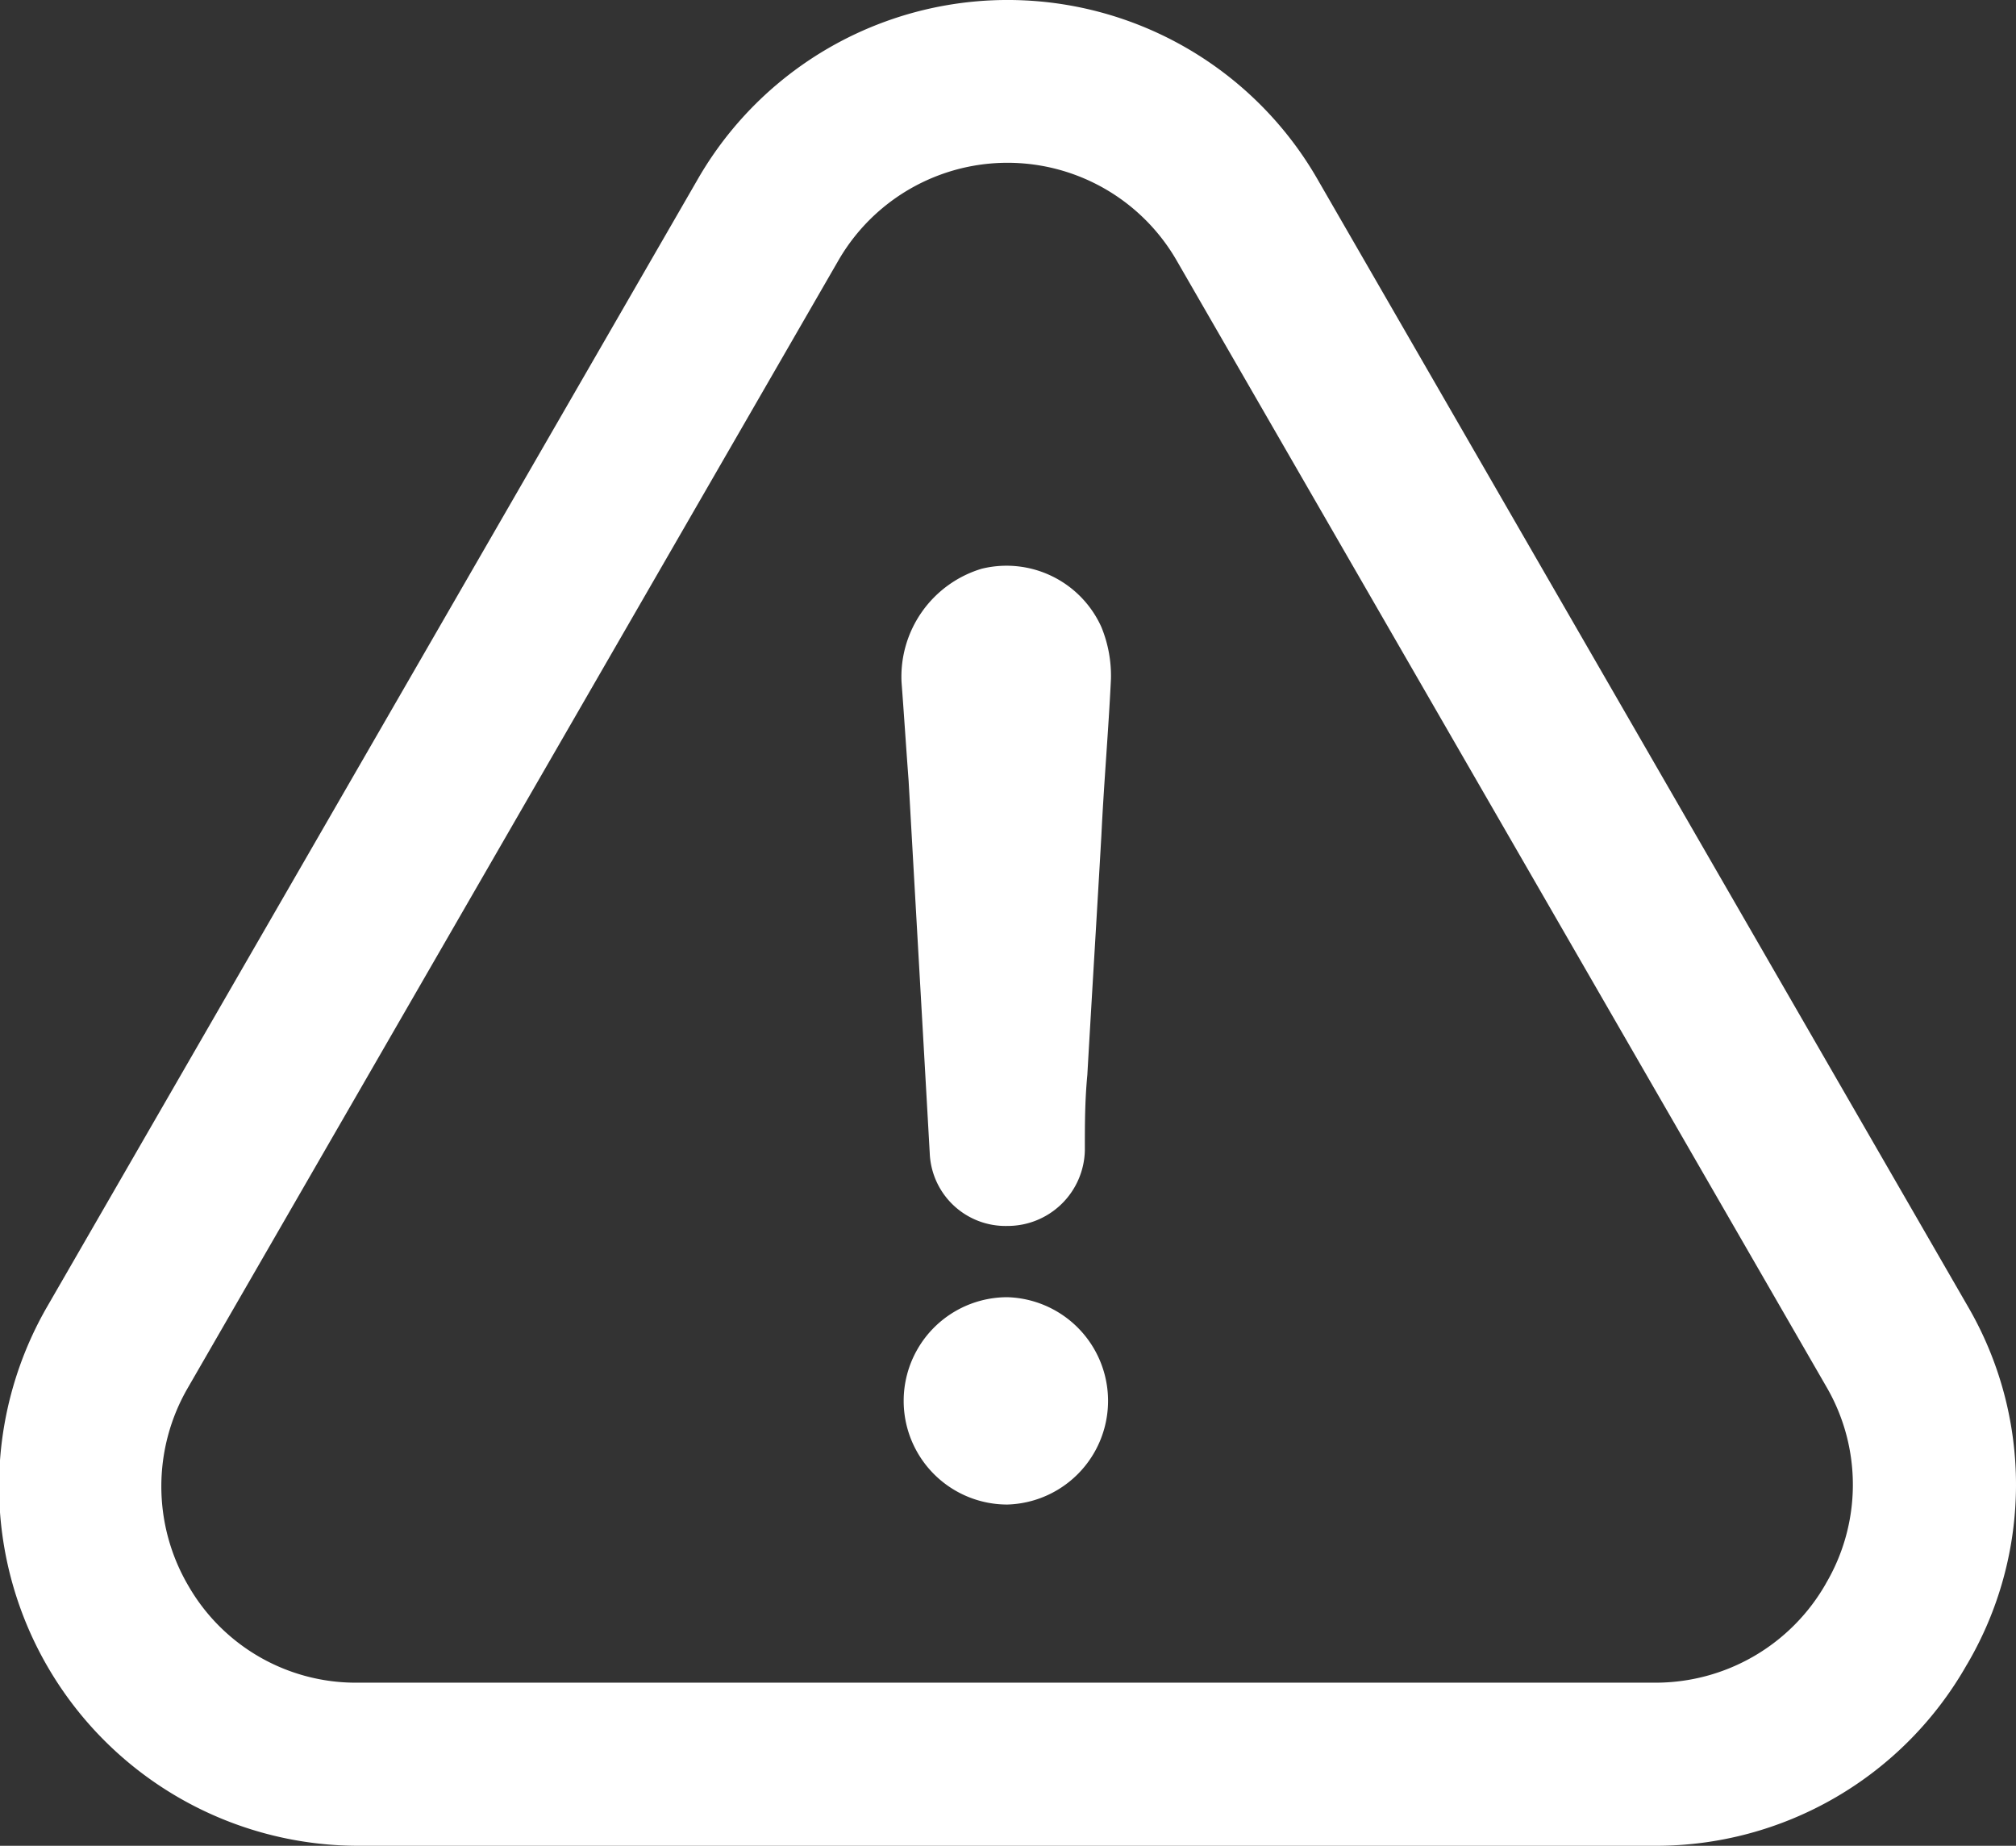
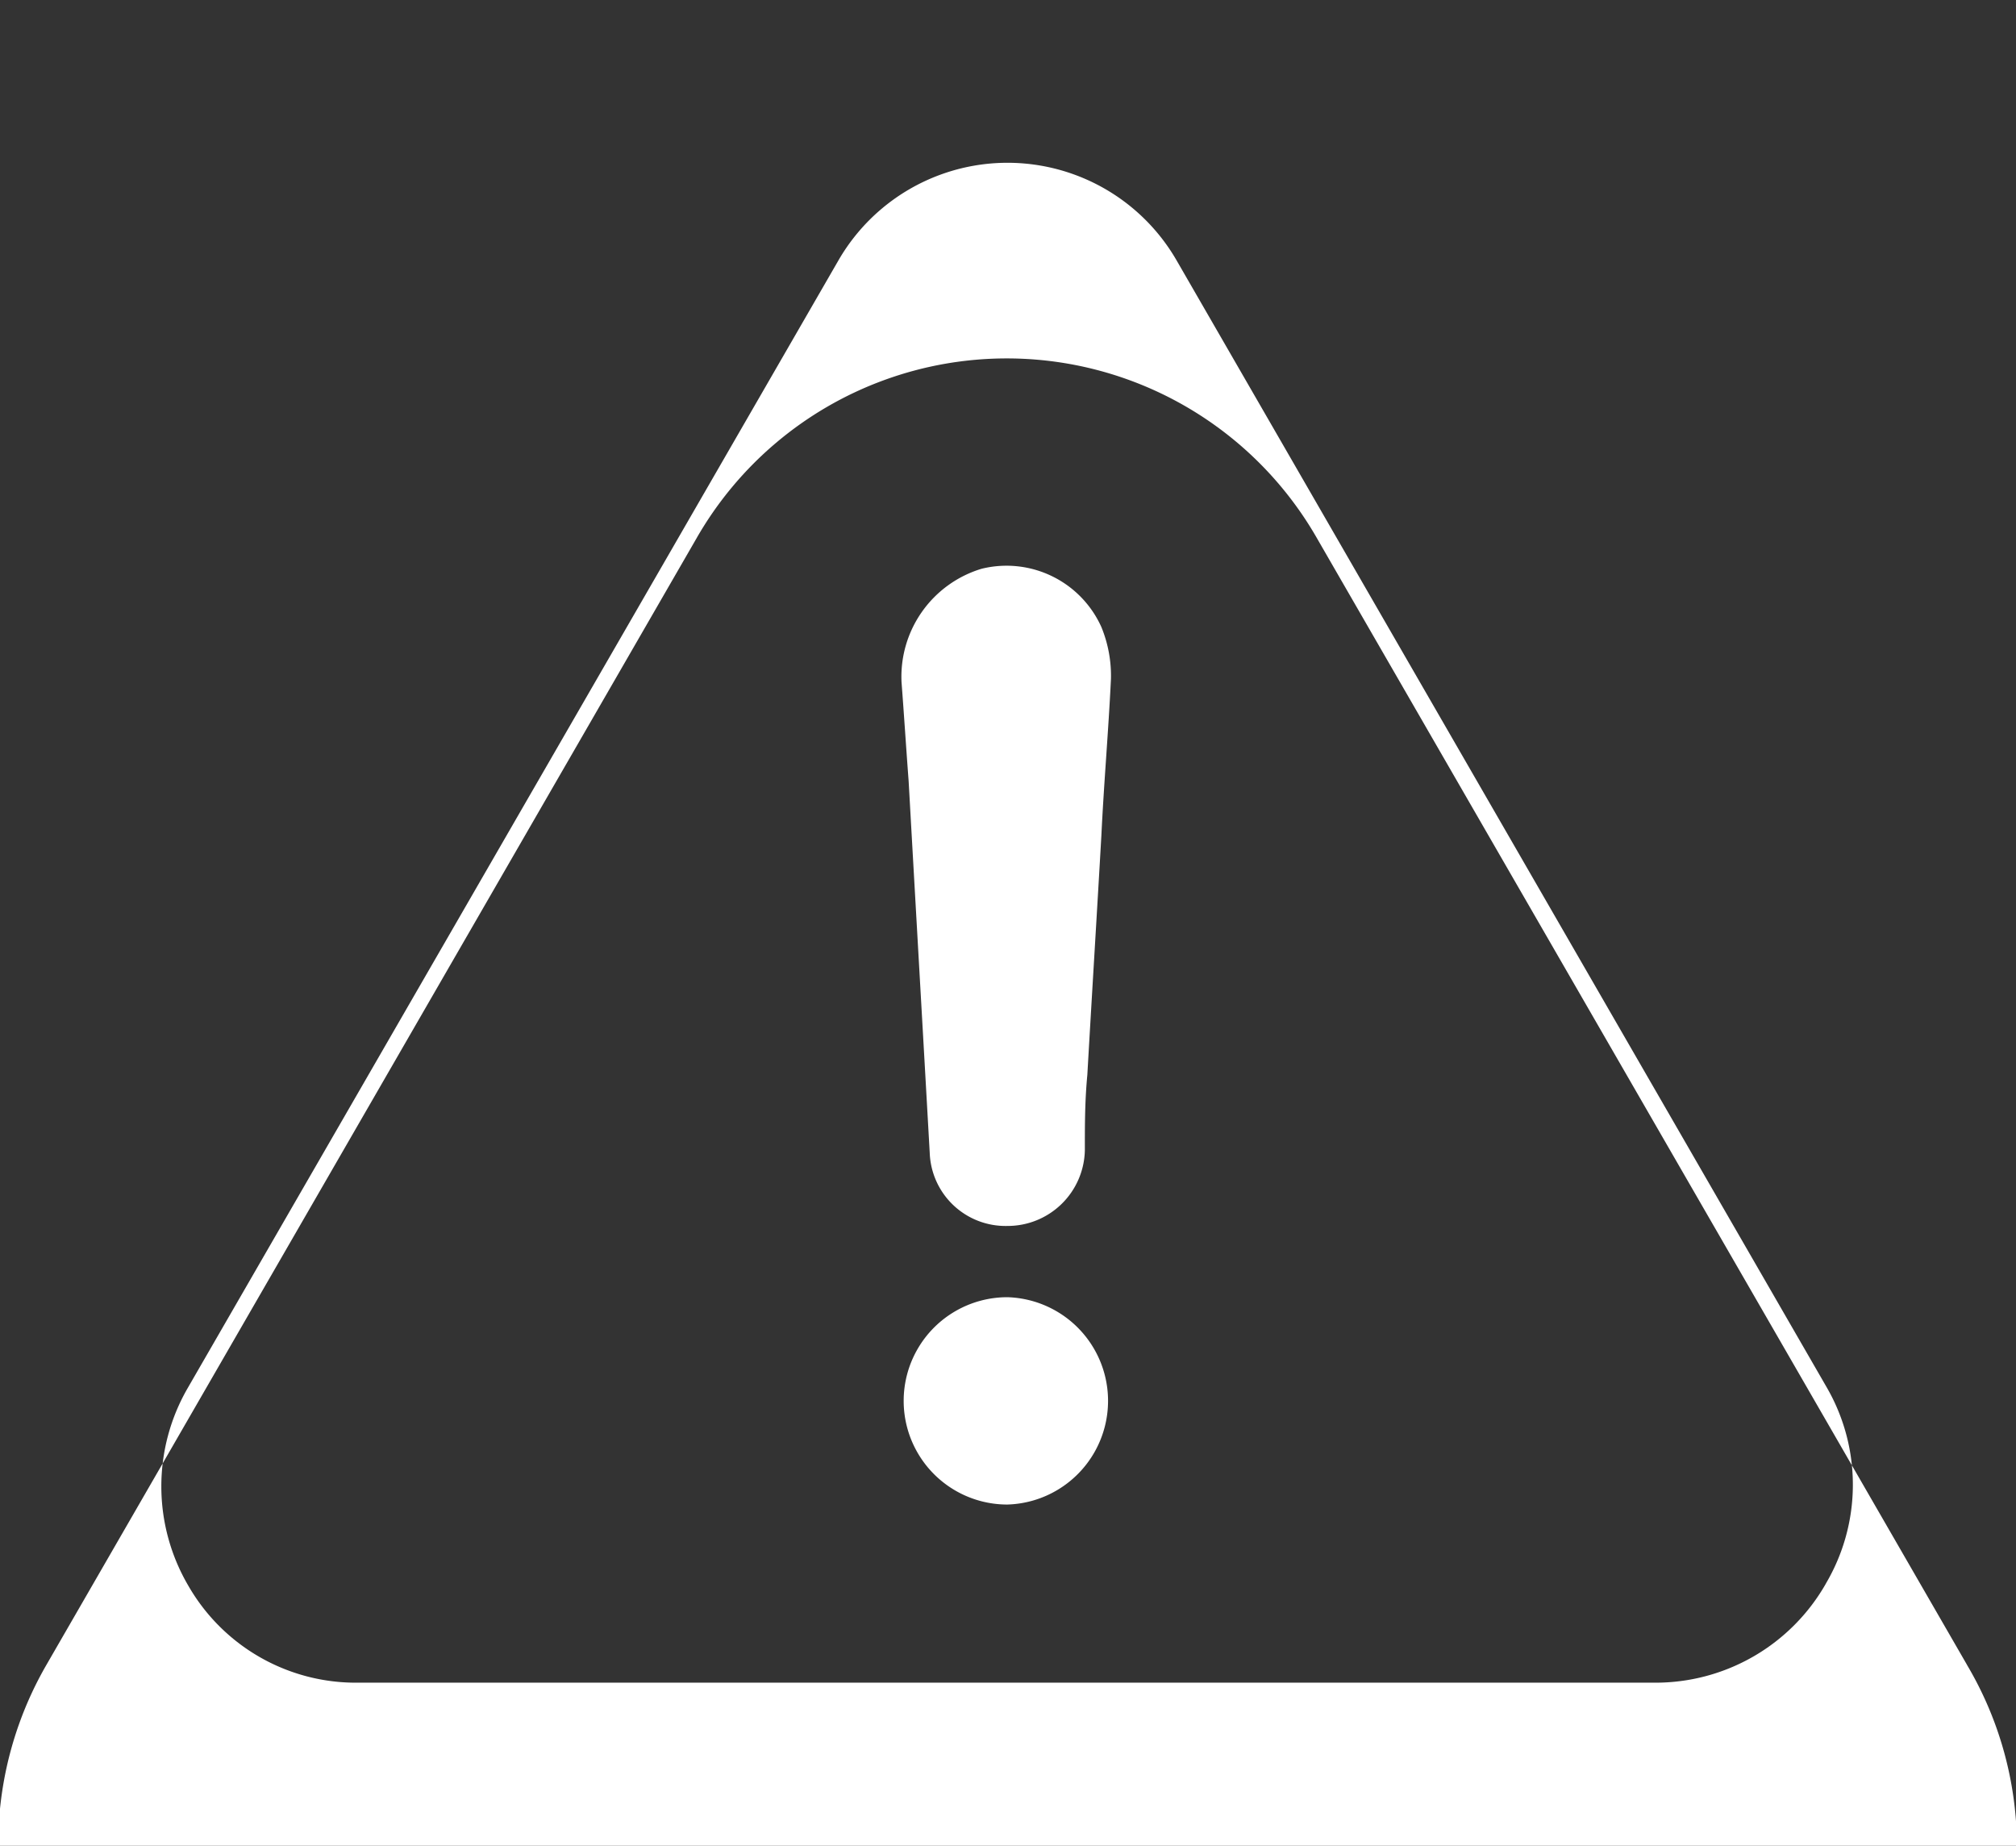
<svg xmlns="http://www.w3.org/2000/svg" width="46.969" height="43" viewBox="0 0 46.969 43">
  <rect x="0" y="0" width="46.969" height="43" fill="#333333" stroke="none" />
  <defs>
    <style>
      .cls-1 {
        fill: #fff;
        fill-rule: evenodd;
      }
    </style>
  </defs>
-   <path id="achtung.svg" class="cls-1" d="M218.5,1561.22a2.415,2.415,0,1,0,0,4.83A2.416,2.416,0,0,0,218.5,1561.22Zm22.356,8.56a8.253,8.253,0,0,0,.02-8.35l-15.13-26.22a8.329,8.329,0,0,0-14.473-.01l-15.149,26.25a8.375,8.375,0,0,0,7.246,12.55H233.59A8.321,8.321,0,0,0,240.855,1569.78Zm-3.284-1.89a4.566,4.566,0,0,1-3.991,2.31H203.36a4.5,4.5,0,0,1-3.942-2.26,4.574,4.574,0,0,1-.01-4.61l15.149-26.25a4.549,4.549,0,0,1,7.9.01l15.139,26.24A4.53,4.53,0,0,1,237.571,1567.89ZM217.9,1544.25a2.627,2.627,0,0,0-1.865,2.64c0.058,0.76.107,1.53,0.165,2.3,0.164,2.91.328,5.76,0.492,8.67a1.767,1.767,0,0,0,1.807,1.7,1.8,1.8,0,0,0,1.807-1.76c0-.6,0-1.15.058-1.76,0.106-1.86.222-3.73,0.328-5.59,0.058-1.21.164-2.42,0.222-3.63a2.993,2.993,0,0,0-.222-1.21A2.423,2.423,0,0,0,217.9,1544.25Z" transform="translate(-195.031 -1531)" />
+   <path id="achtung.svg" class="cls-1" d="M218.5,1561.22a2.415,2.415,0,1,0,0,4.83A2.416,2.416,0,0,0,218.5,1561.22Zm22.356,8.56l-15.13-26.22a8.329,8.329,0,0,0-14.473-.01l-15.149,26.25a8.375,8.375,0,0,0,7.246,12.55H233.59A8.321,8.321,0,0,0,240.855,1569.78Zm-3.284-1.89a4.566,4.566,0,0,1-3.991,2.31H203.36a4.5,4.5,0,0,1-3.942-2.26,4.574,4.574,0,0,1-.01-4.61l15.149-26.25a4.549,4.549,0,0,1,7.9.01l15.139,26.24A4.53,4.53,0,0,1,237.571,1567.89ZM217.9,1544.25a2.627,2.627,0,0,0-1.865,2.64c0.058,0.76.107,1.53,0.165,2.3,0.164,2.91.328,5.76,0.492,8.67a1.767,1.767,0,0,0,1.807,1.7,1.8,1.8,0,0,0,1.807-1.76c0-.6,0-1.15.058-1.76,0.106-1.86.222-3.73,0.328-5.59,0.058-1.21.164-2.42,0.222-3.63a2.993,2.993,0,0,0-.222-1.21A2.423,2.423,0,0,0,217.9,1544.25Z" transform="translate(-195.031 -1531)" />
</svg>